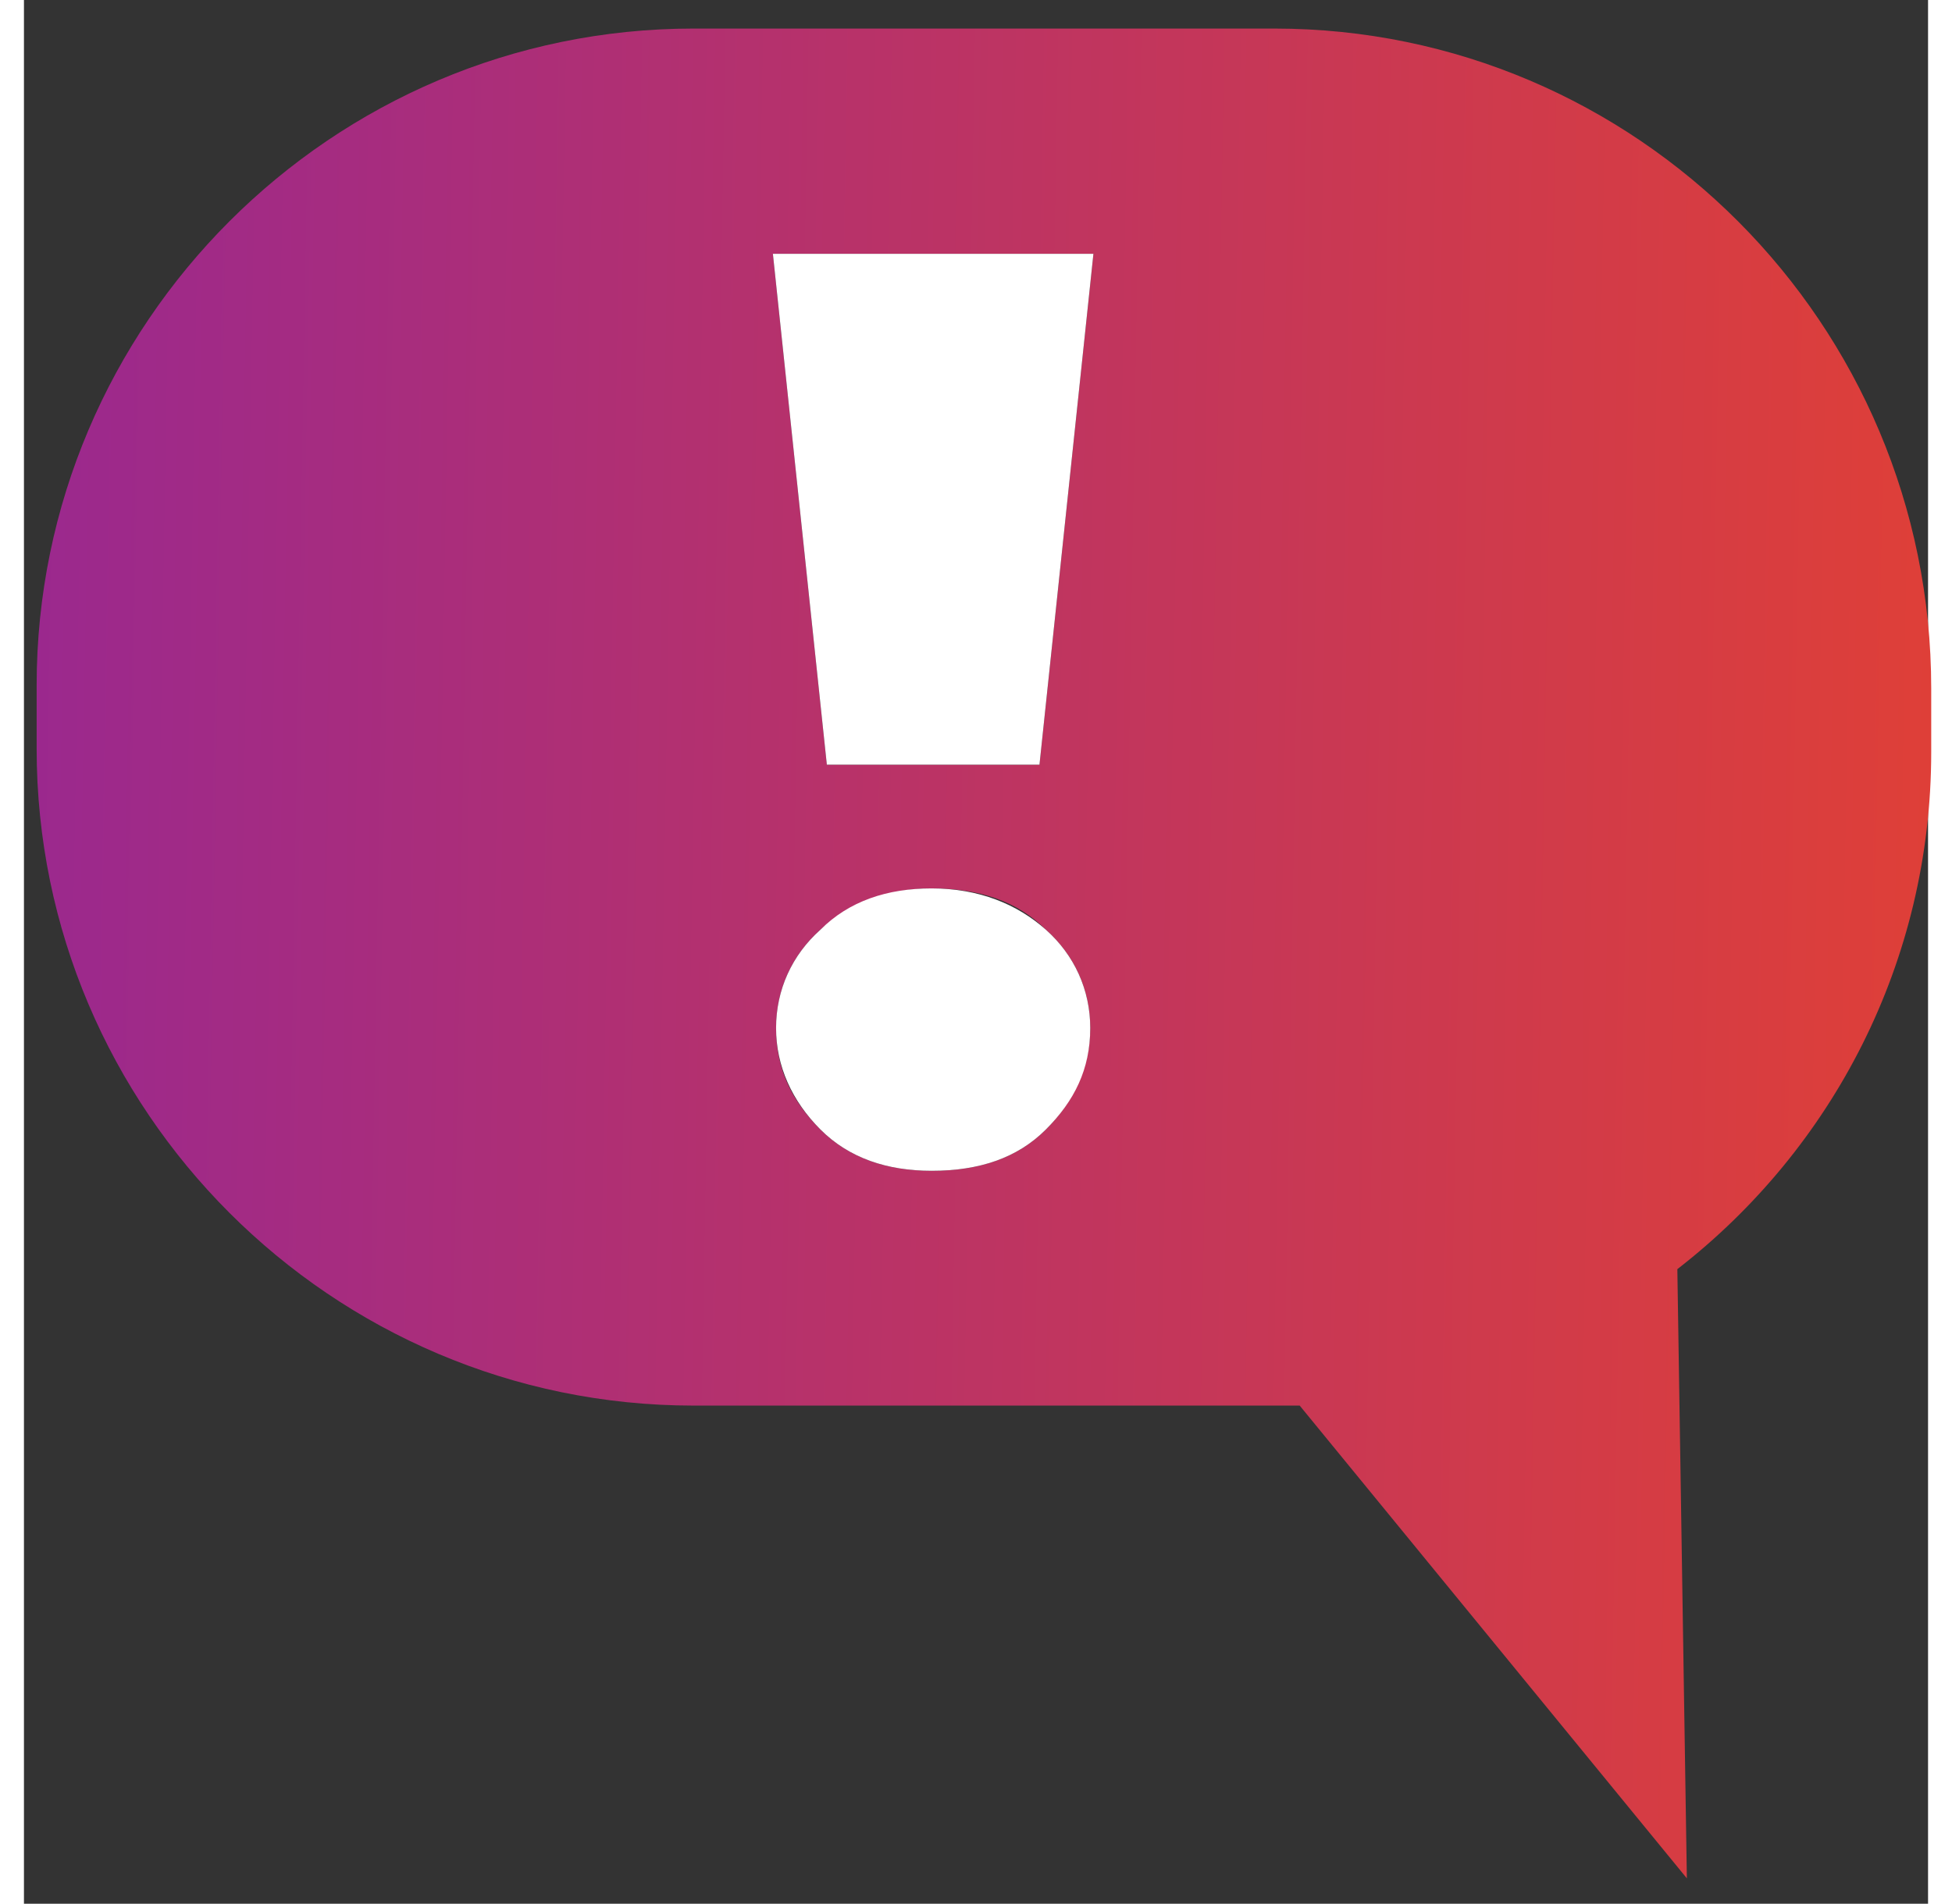
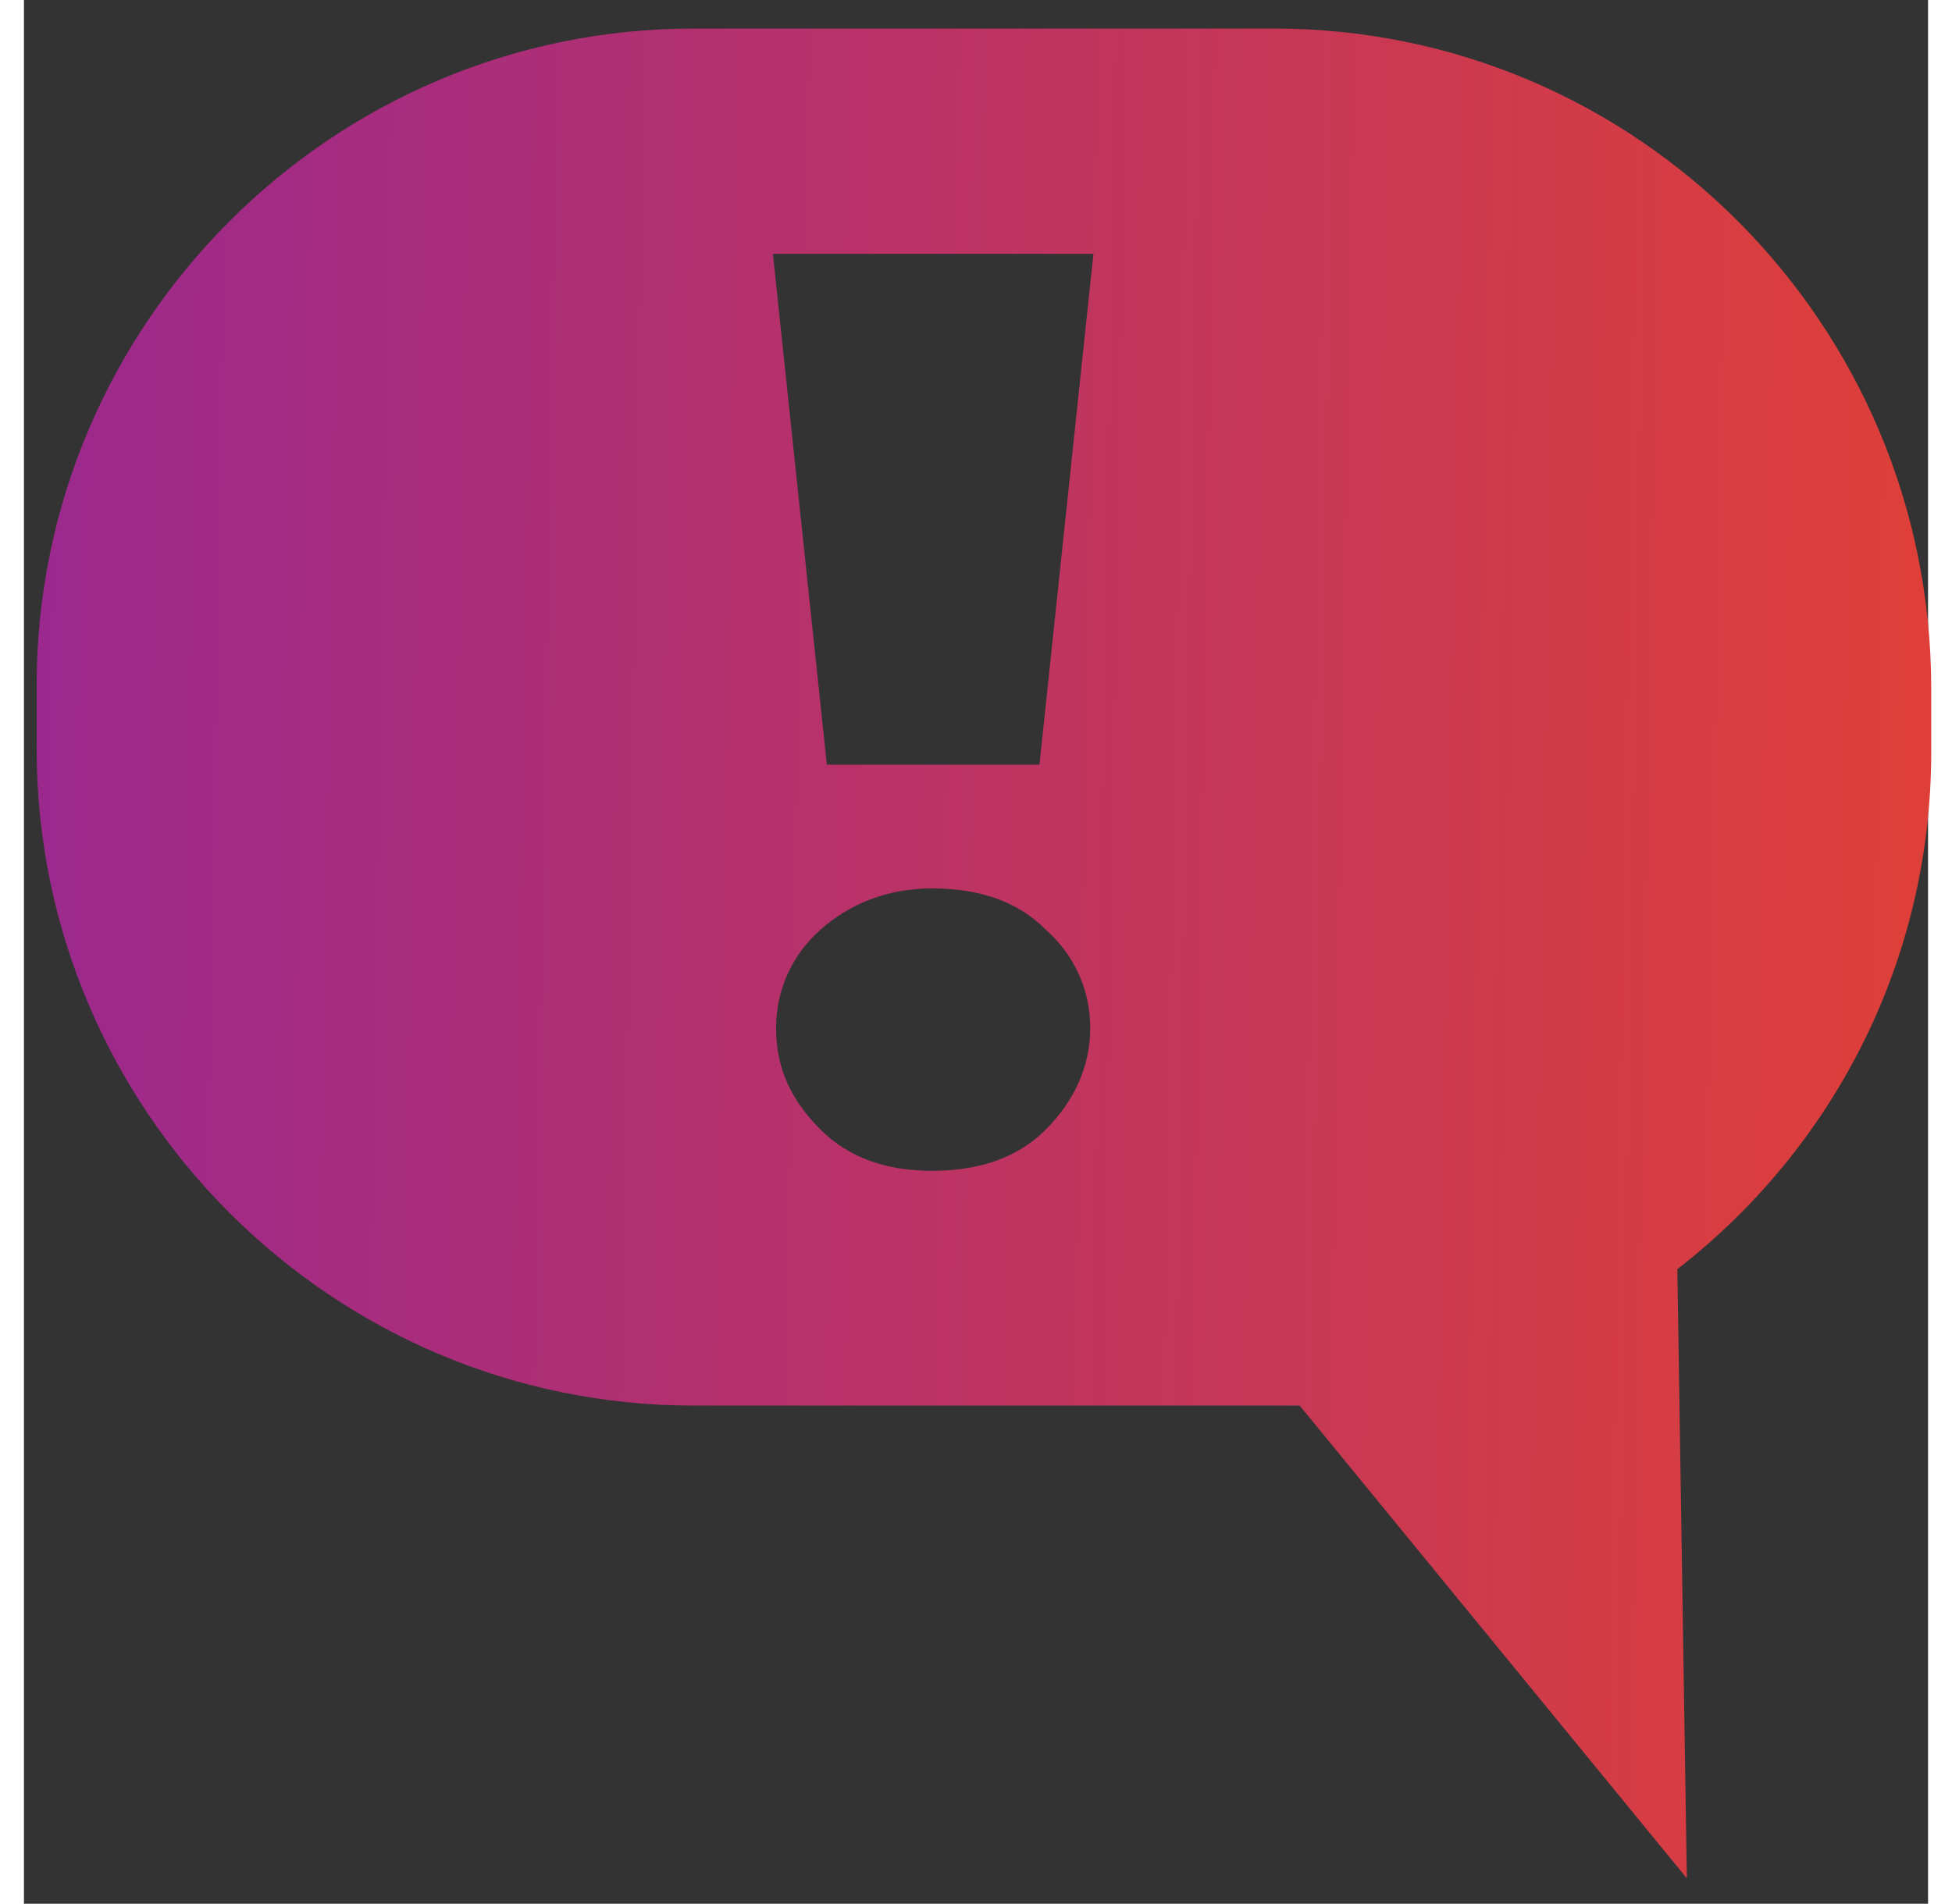
<svg xmlns="http://www.w3.org/2000/svg" width="163" height="159" viewBox="20 20 60 60">
  <rect x="20" y="20" width="60" height="60" fill="#333333" stroke="none" />
  <linearGradient id="a" gradientUnits="userSpaceOnUse" x1="84.847" y1="740.375" x2="19.341" y2="739.246" gradientTransform="translate(0 -690)">
    <stop offset="0" stop-color="#e44131" />
    <stop offset="1" stop-color="#9a288f" />
  </linearGradient>
  <path d="M59.4 20.9H41.1c-11.4 0-20.7 9.3-20.7 20.7v2c0 11.4 9.3 20.7 20.7 20.7h19.1l12.2 14.9-.3-19.2c4.9-3.8 8-9.7 8-16.3v-2c0-11.5-9.3-20.8-20.7-20.8zM53.7 28L52 44.1h-6.7L43.6 28h10.1zm-.1 24.4c0 1.2-.5 2.3-1.4 3.2s-2.1 1.3-3.6 1.3c-1.4 0-2.6-.4-3.5-1.3-.9-.9-1.4-1.9-1.4-3.2 0-1.2.5-2.3 1.4-3.1s2.1-1.3 3.5-1.3c1.5 0 2.7.4 3.6 1.3.9.8 1.4 1.9 1.4 3.1z" fill="url(#a)" />
-   <path d="M52 44.1L53.7 28H43.6l1.7 16.1zm-6.9 5.2c-.9.8-1.4 1.9-1.4 3.1 0 1.2.5 2.3 1.4 3.2s2.1 1.3 3.5 1.3c1.5 0 2.7-.4 3.6-1.3.9-.9 1.4-1.9 1.4-3.2 0-1.2-.5-2.3-1.4-3.1S50.1 48 48.6 48c-1.4 0-2.6.4-3.5 1.3z" fill="#fff" />
</svg>